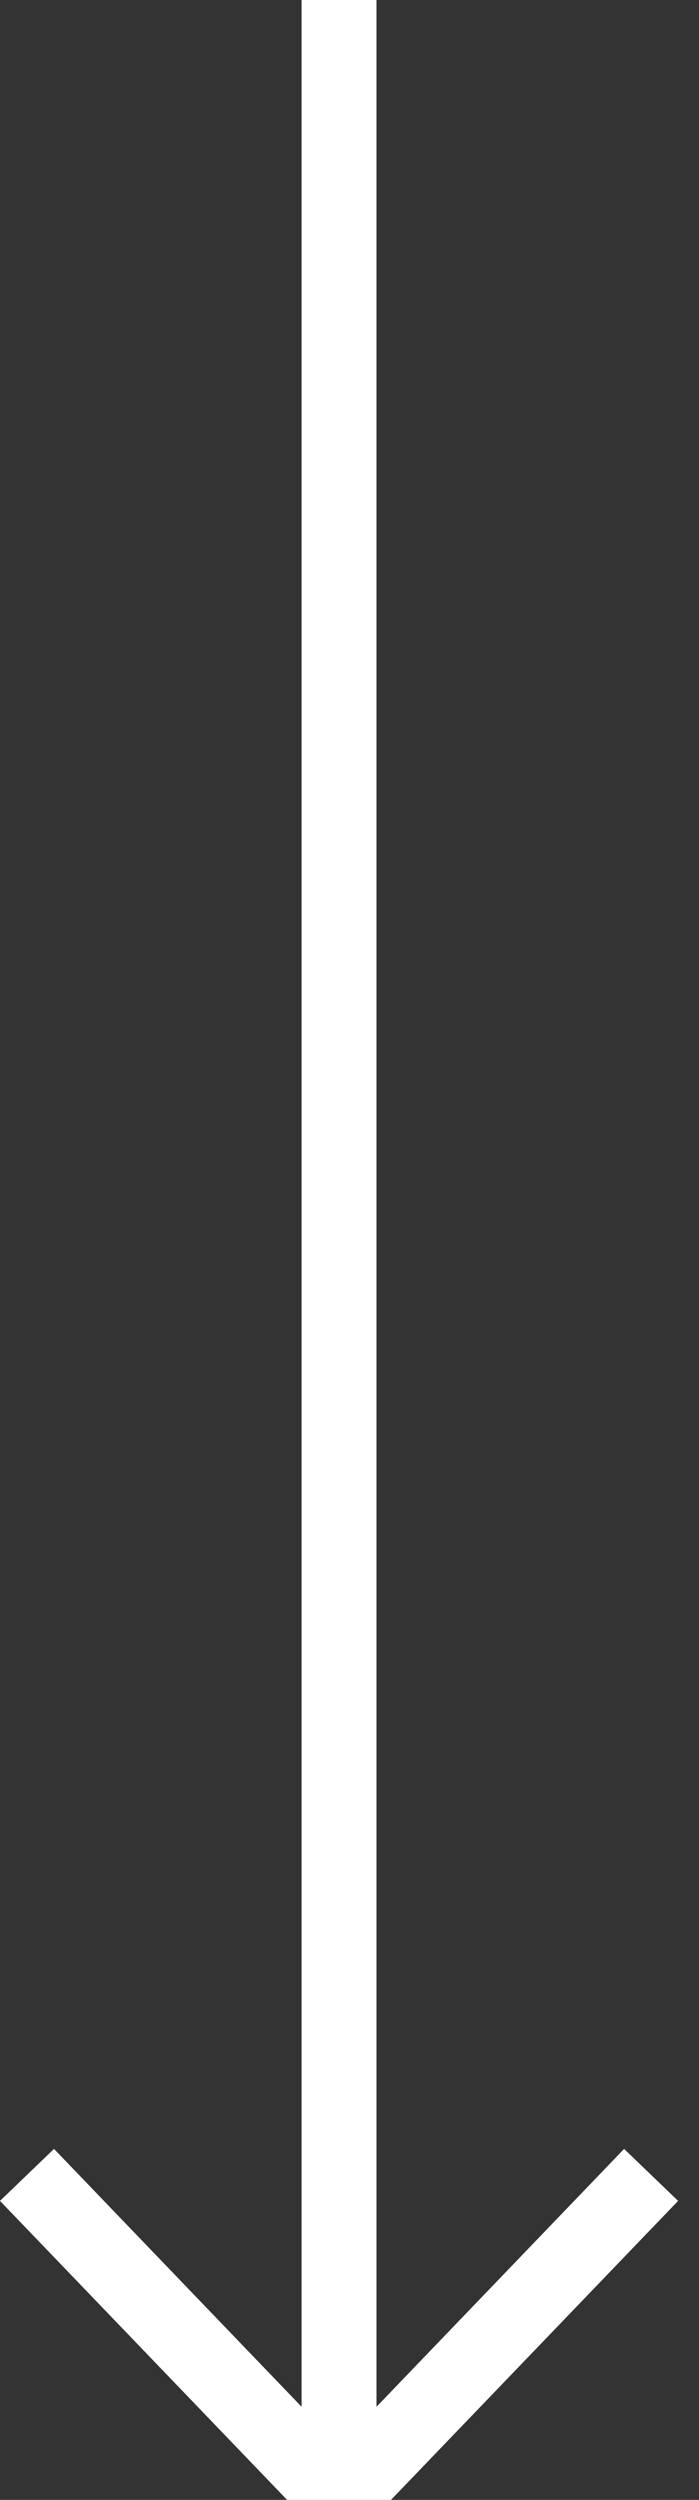
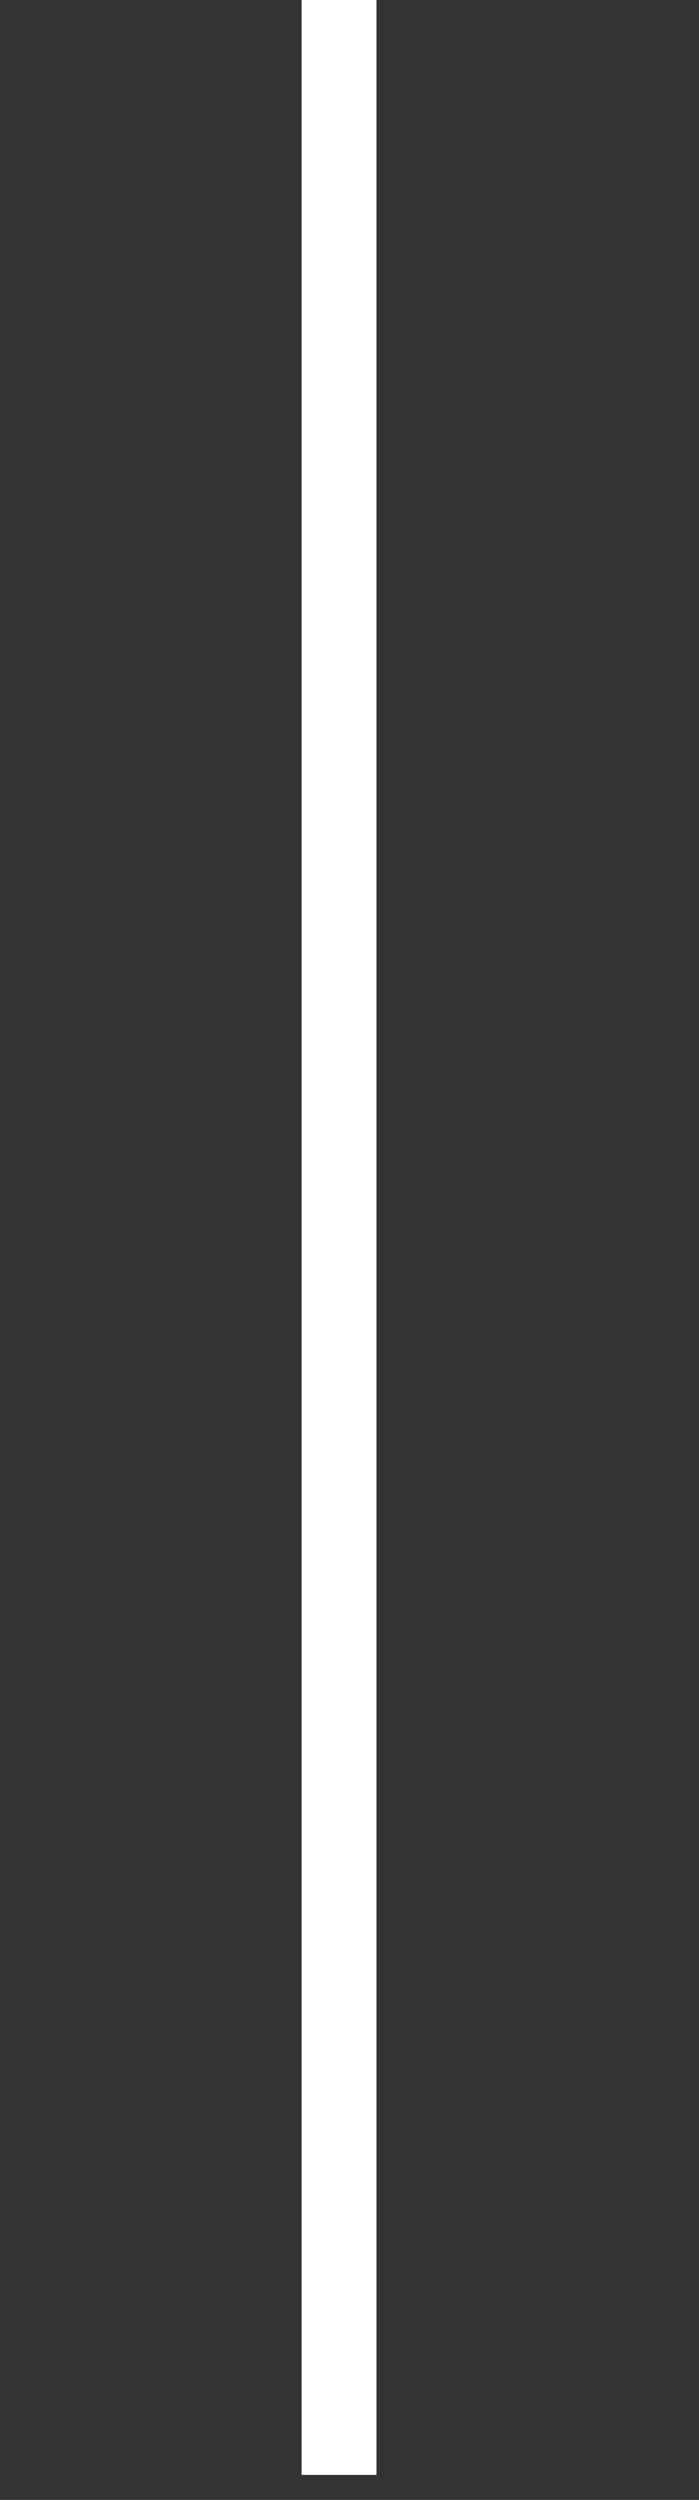
<svg xmlns="http://www.w3.org/2000/svg" width="28" height="100" viewBox="0 0 28 100" fill="none">
  <rect x="0" y="0" width="28" height="100" fill="#333333" stroke="none" />
  <line x1="13.581" y1="1.96701e-07" x2="13.581" y2="99" stroke="white" stroke-width="3" />
-   <path fill-rule="evenodd" clip-rule="evenodd" d="M11.5 100L15.662 100L27.163 88.04L25 85.96L13.581 97.836L2.163 85.96L9.52765e-05 88.04L11.5 100Z" fill="white" />
</svg>